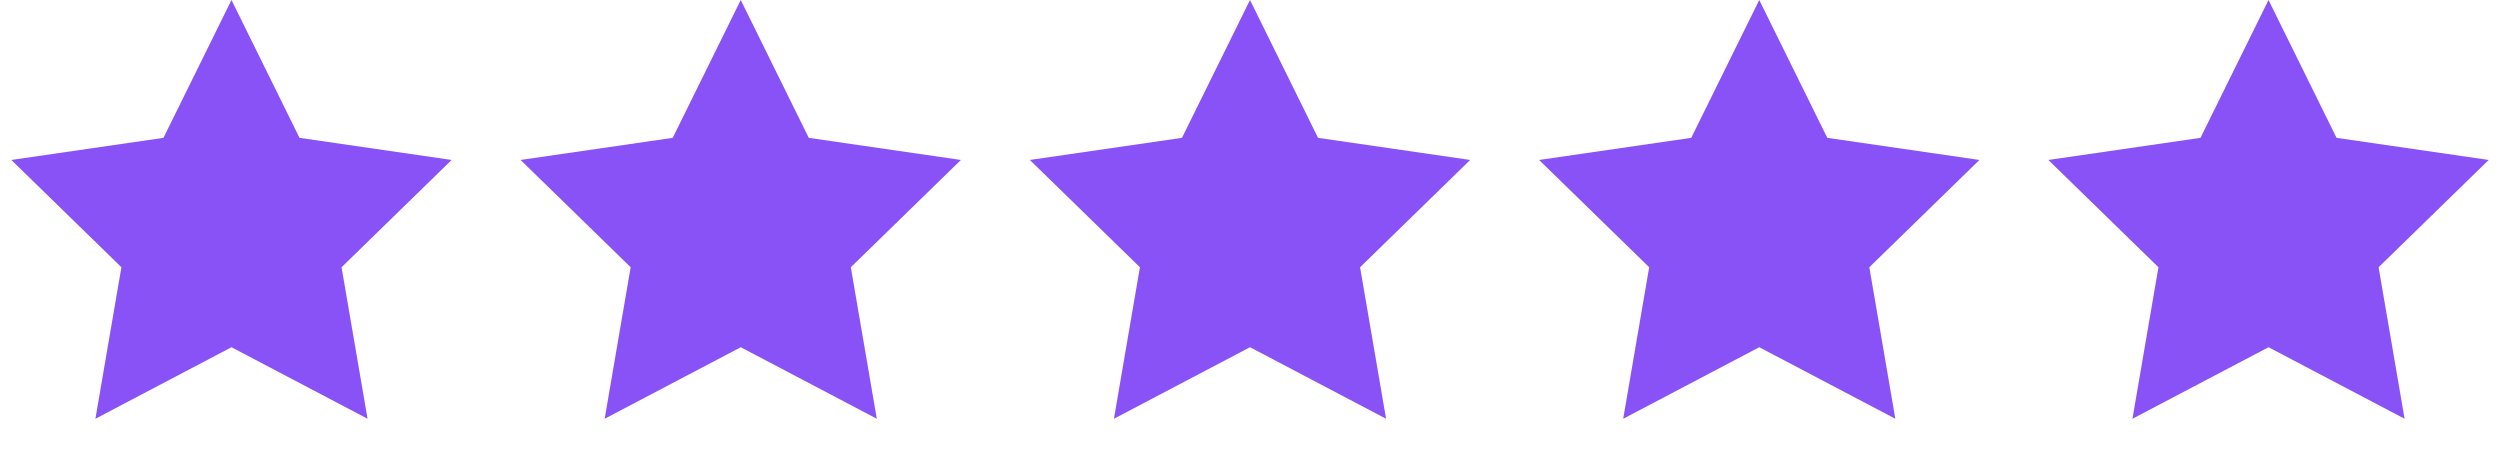
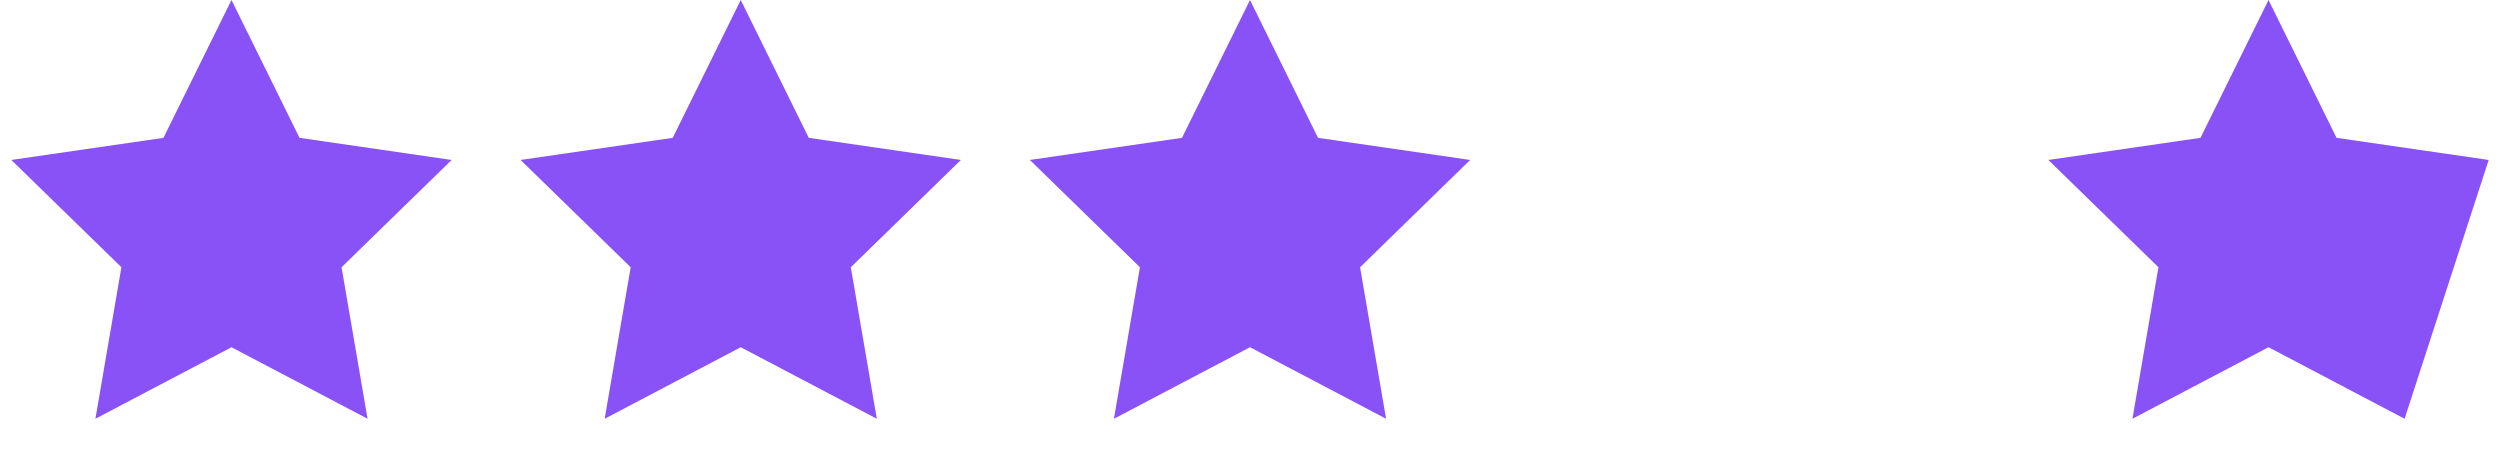
<svg xmlns="http://www.w3.org/2000/svg" width="108" height="20" viewBox="0 0 108 20" fill="none">
  <path d="M10 0L12.939 5.955L19.511 6.91L14.755 11.545L15.878 18.09L10 15L4.122 18.09L5.245 11.545L0.489 6.91L7.061 5.955L10 0Z" fill="#8852F6" />
  <path d="M32 0L34.939 5.955L41.511 6.91L36.755 11.545L37.878 18.09L32 15L26.122 18.09L27.245 11.545L22.489 6.91L29.061 5.955L32 0Z" fill="#8852F6" />
  <path d="M54 0L56.939 5.955L63.511 6.91L58.755 11.545L59.878 18.09L54 15L48.122 18.09L49.245 11.545L44.489 6.91L51.061 5.955L54 0Z" fill="#8852F6" />
-   <path d="M76 0L78.939 5.955L85.511 6.91L80.755 11.545L81.878 18.09L76 15L70.122 18.09L71.245 11.545L66.489 6.91L73.061 5.955L76 0Z" fill="#8852F6" />
-   <path d="M98 0L100.939 5.955L107.511 6.91L102.755 11.545L103.878 18.09L98 15L92.122 18.09L93.245 11.545L88.489 6.91L95.061 5.955L98 0Z" fill="#8852F6" />
+   <path d="M98 0L100.939 5.955L107.511 6.91L103.878 18.09L98 15L92.122 18.09L93.245 11.545L88.489 6.91L95.061 5.955L98 0Z" fill="#8852F6" />
</svg>